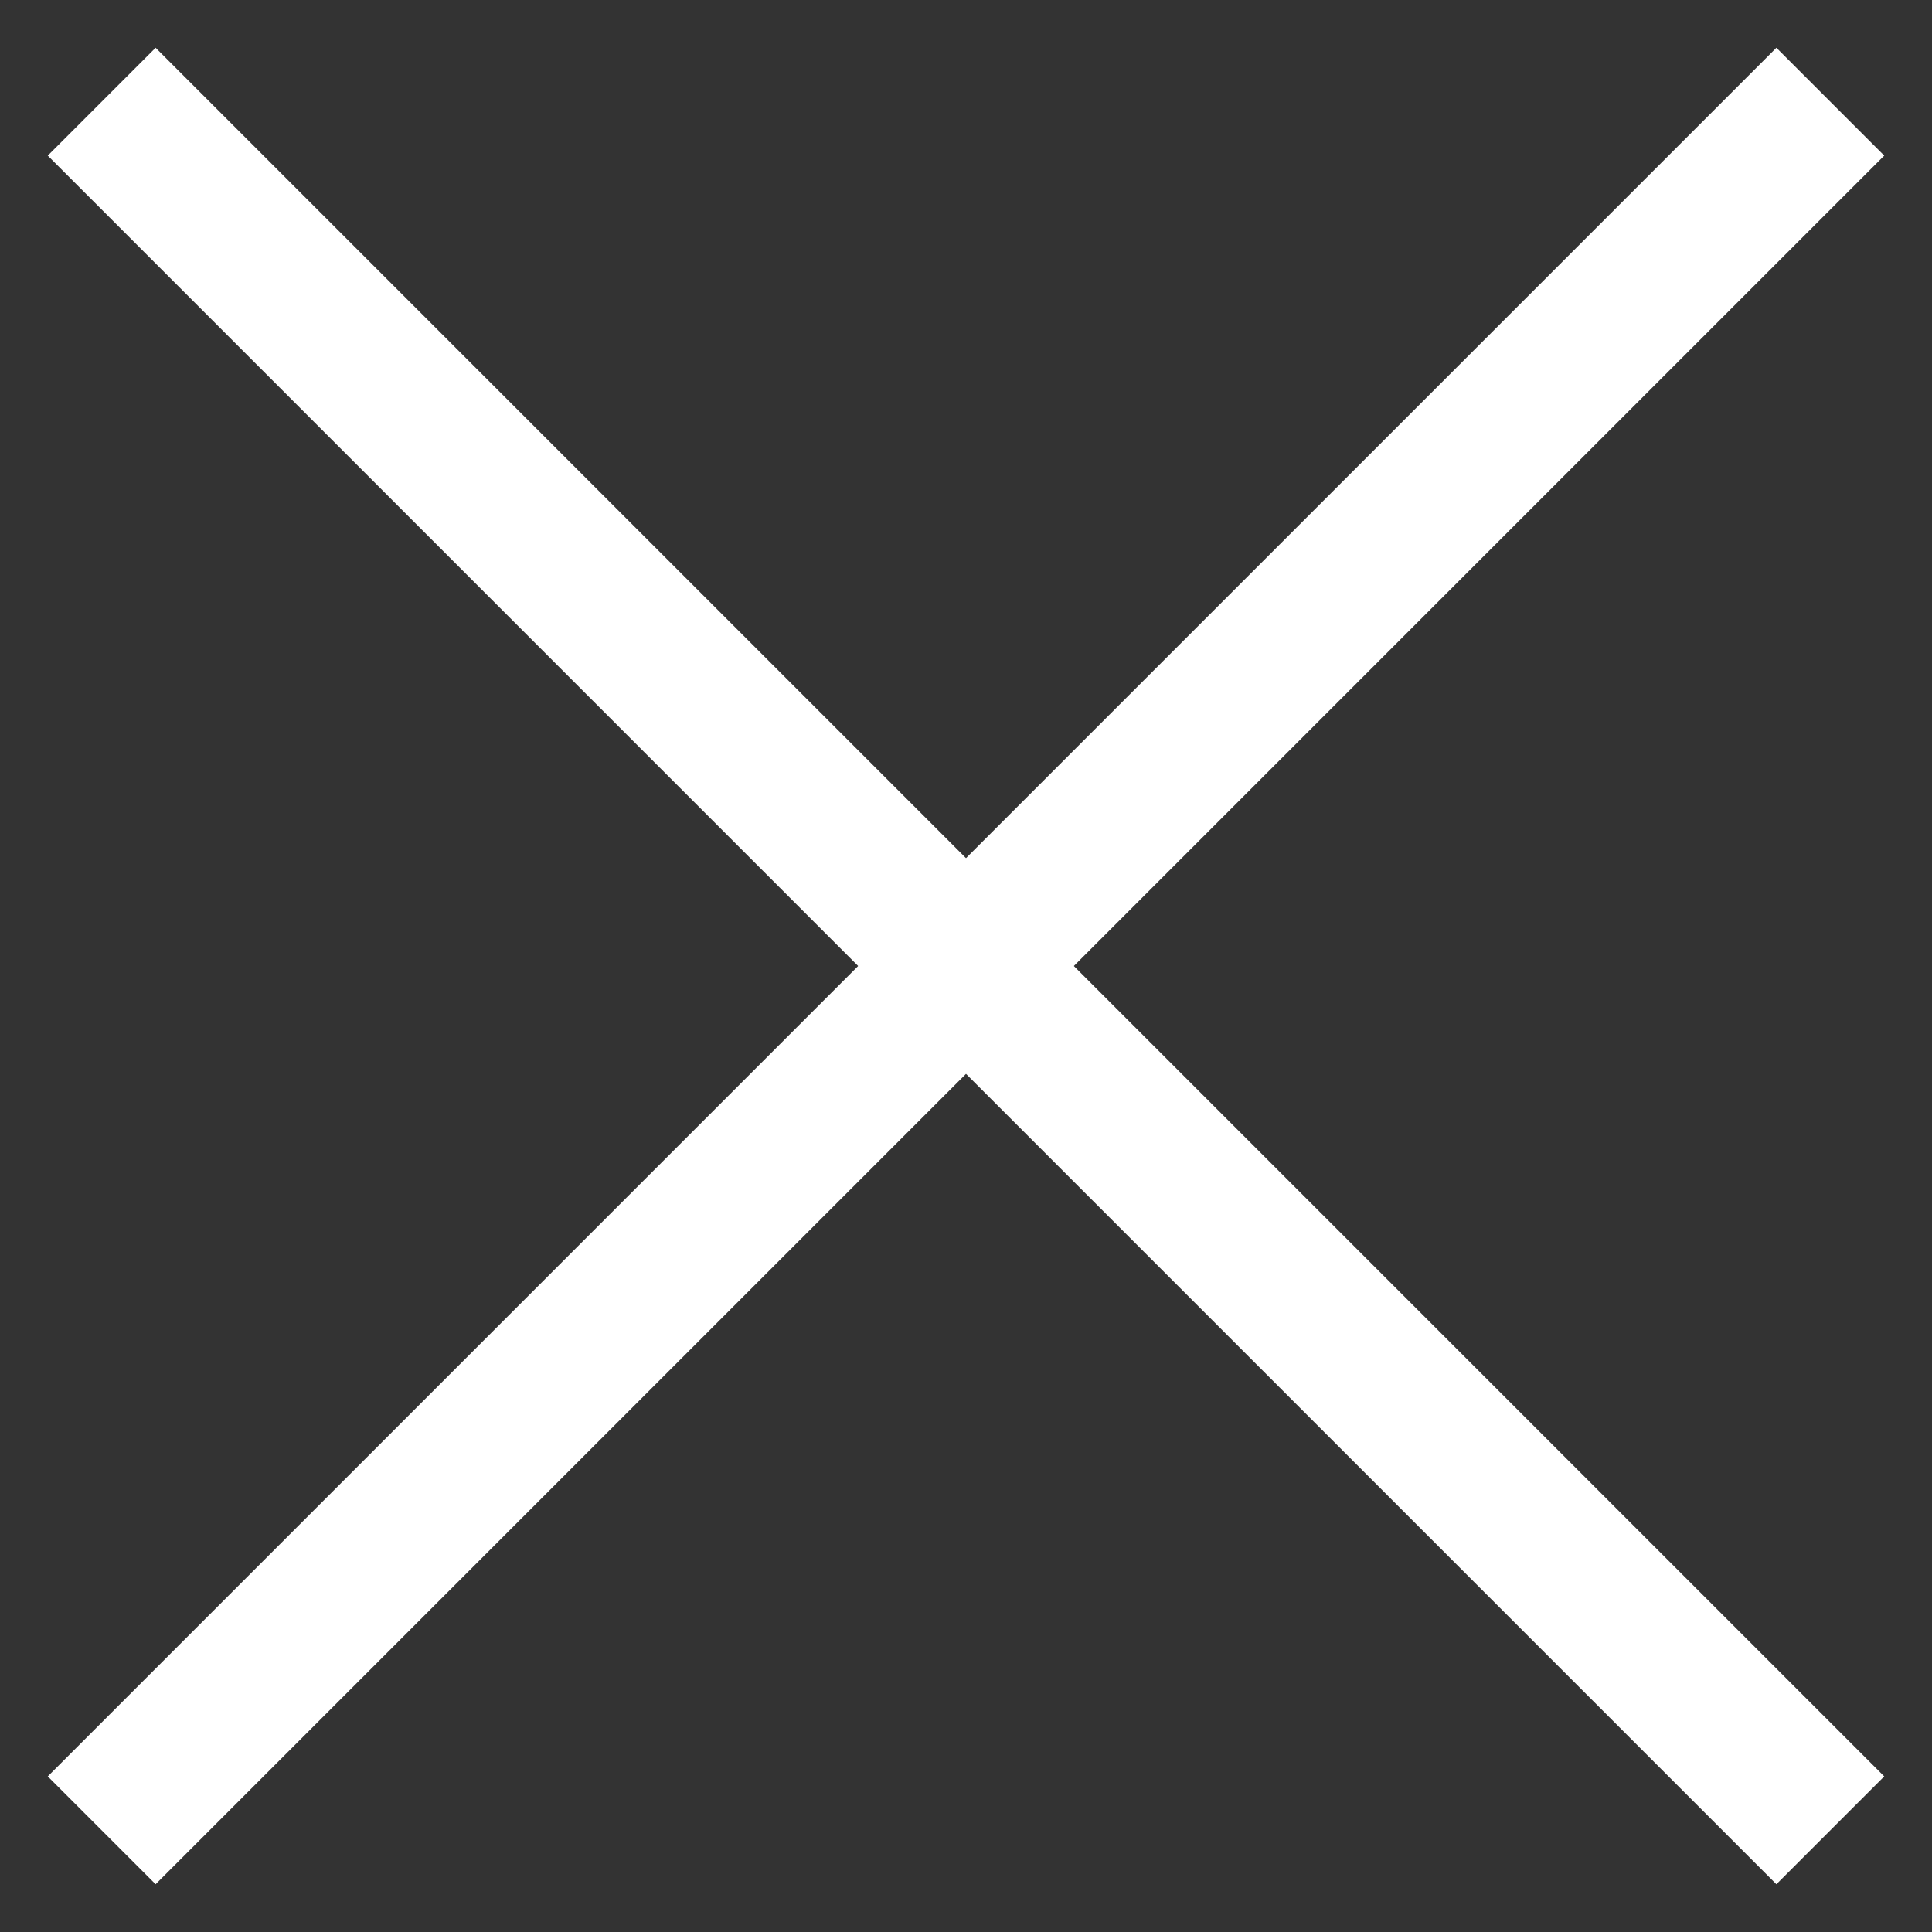
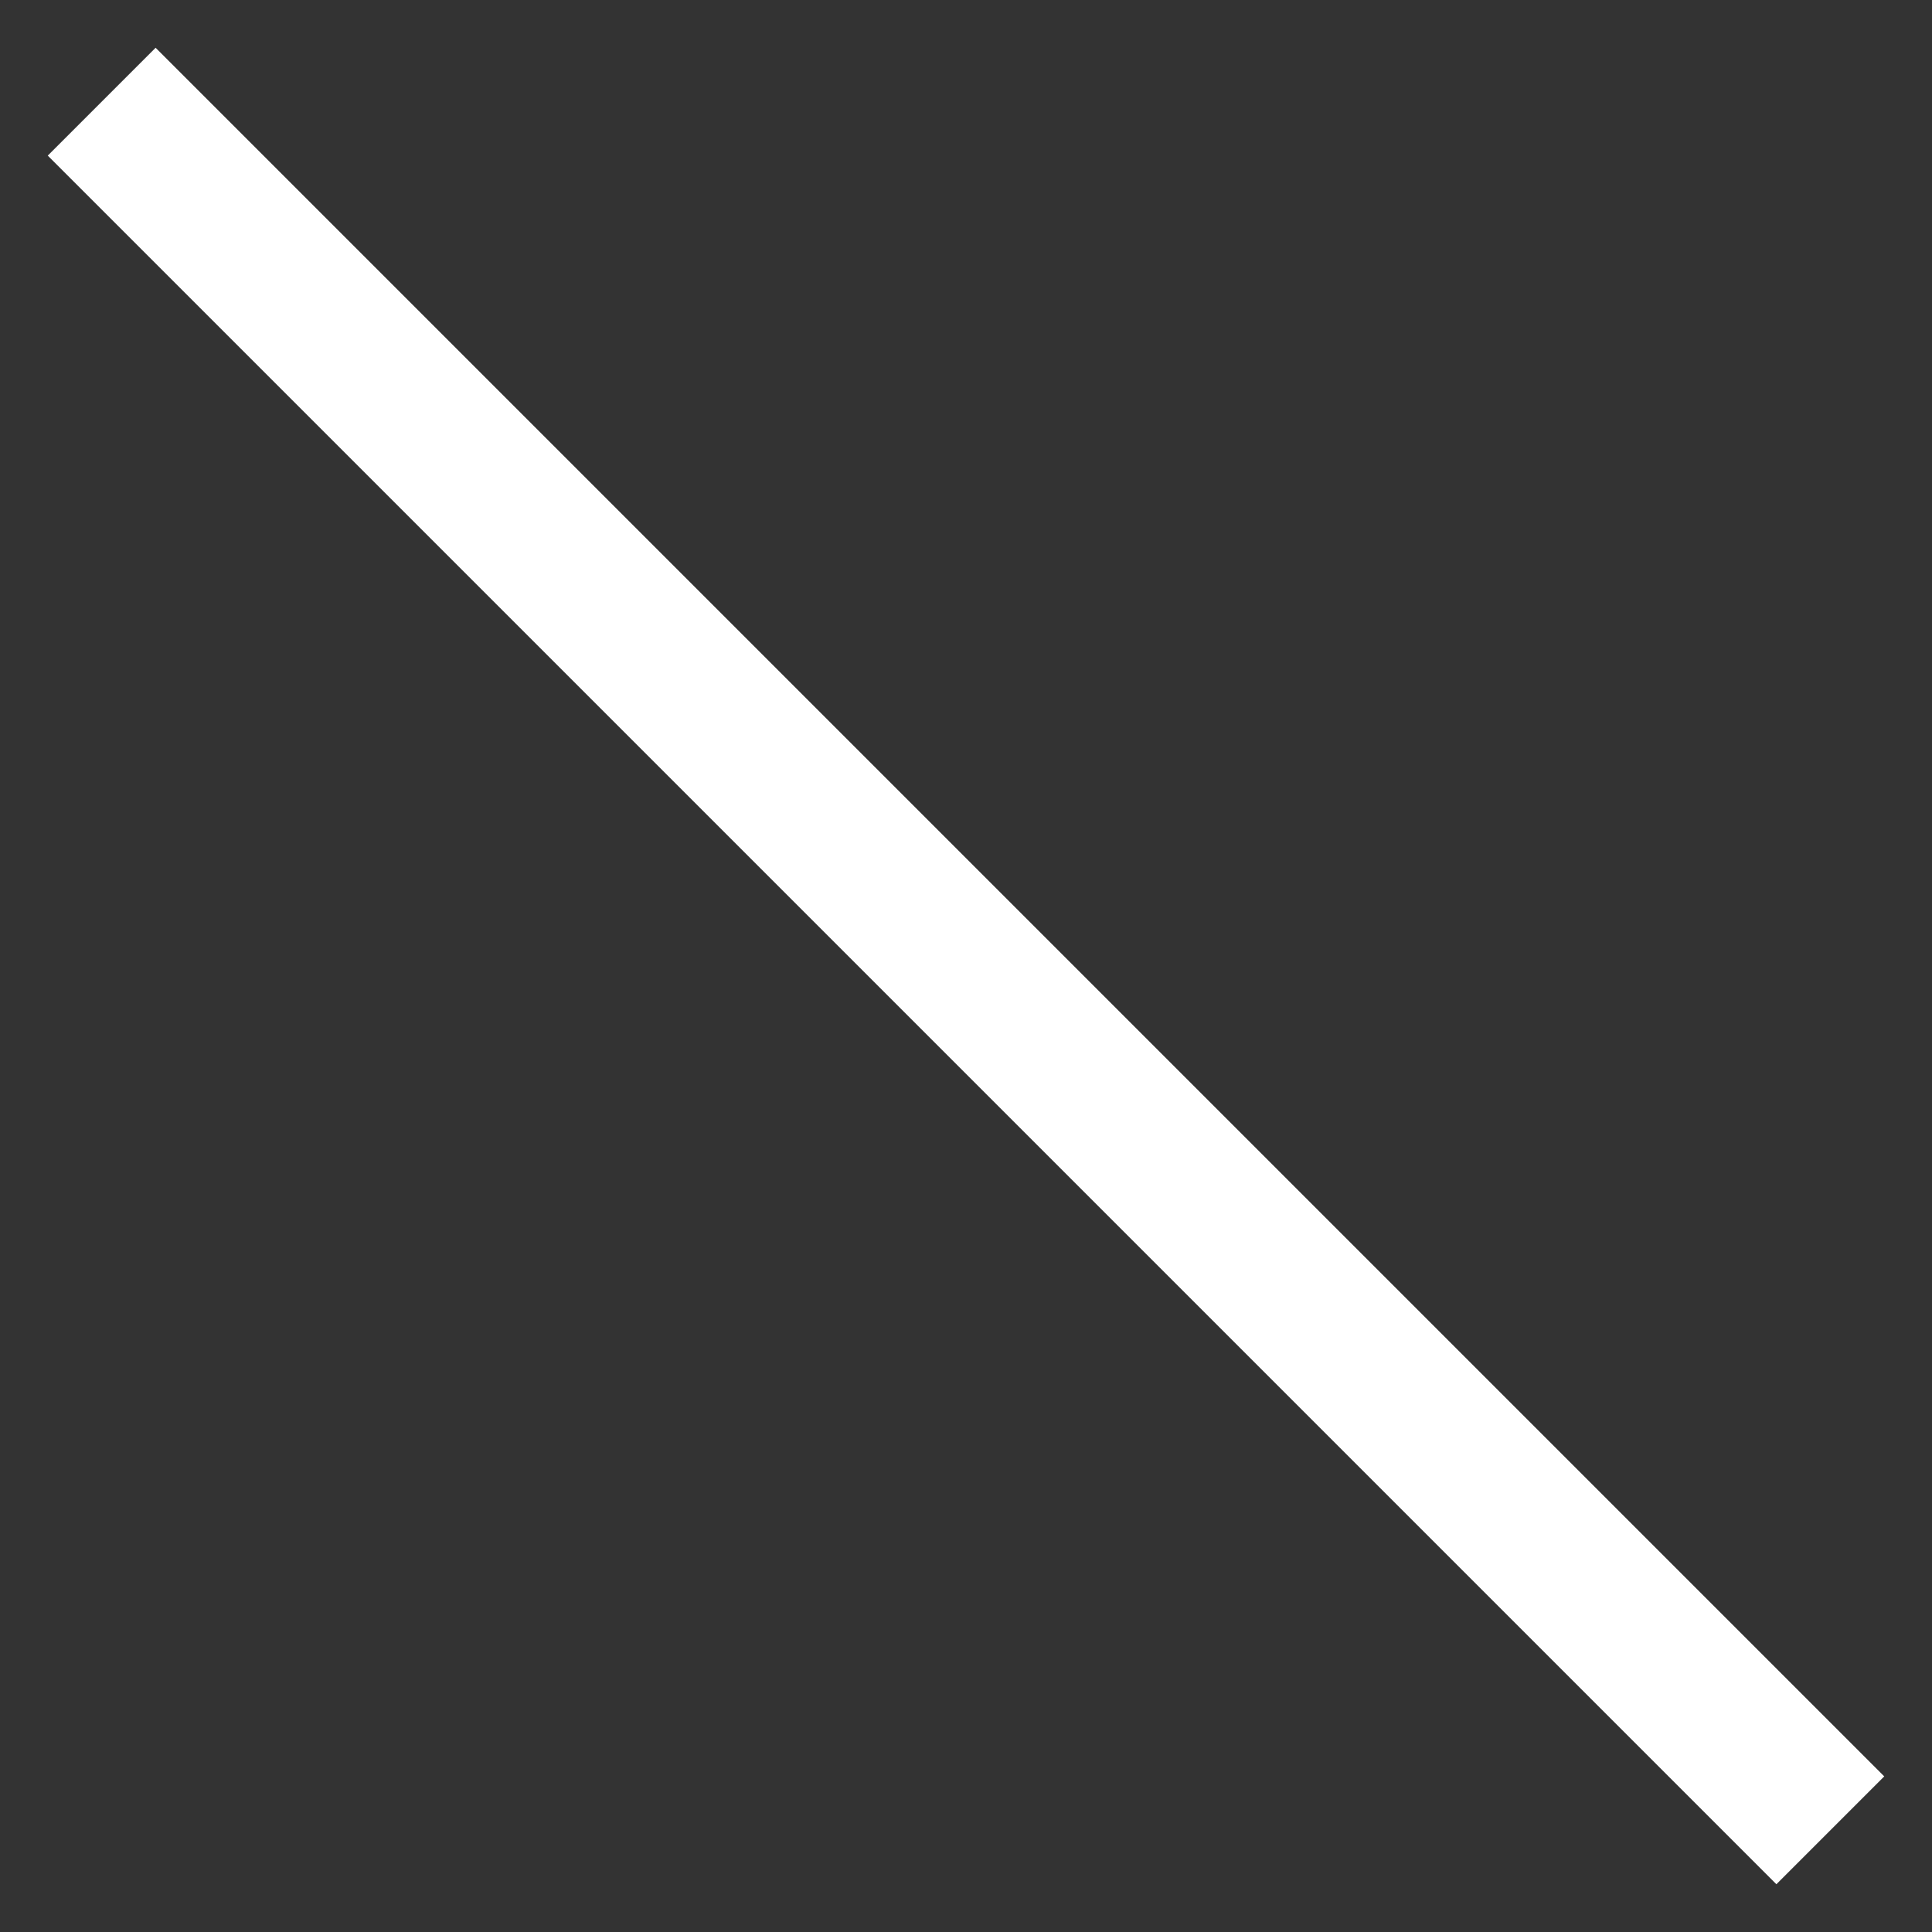
<svg xmlns="http://www.w3.org/2000/svg" width="38px" height="38px" viewBox="0 0 38 38">
  <rect x="0" y="0" width="38" height="38" fill="#333333" stroke="none" />
  <title>mdpi/Group</title>
  <g id="HOME" stroke="none" stroke-width="1" fill="none" fill-rule="evenodd">
    <g id="Home-design-e-comunicazione" transform="translate(-1656, -154)" stroke="#FFFFFF" stroke-width="3">
      <g id="Group" transform="translate(1658, 156)">
        <line x1="0" y1="0" x2="34" y2="34" id="Path-3" />
-         <line x1="0" y1="34" x2="34" y2="0" id="Path-3-Copy-6" />
      </g>
    </g>
  </g>
</svg>